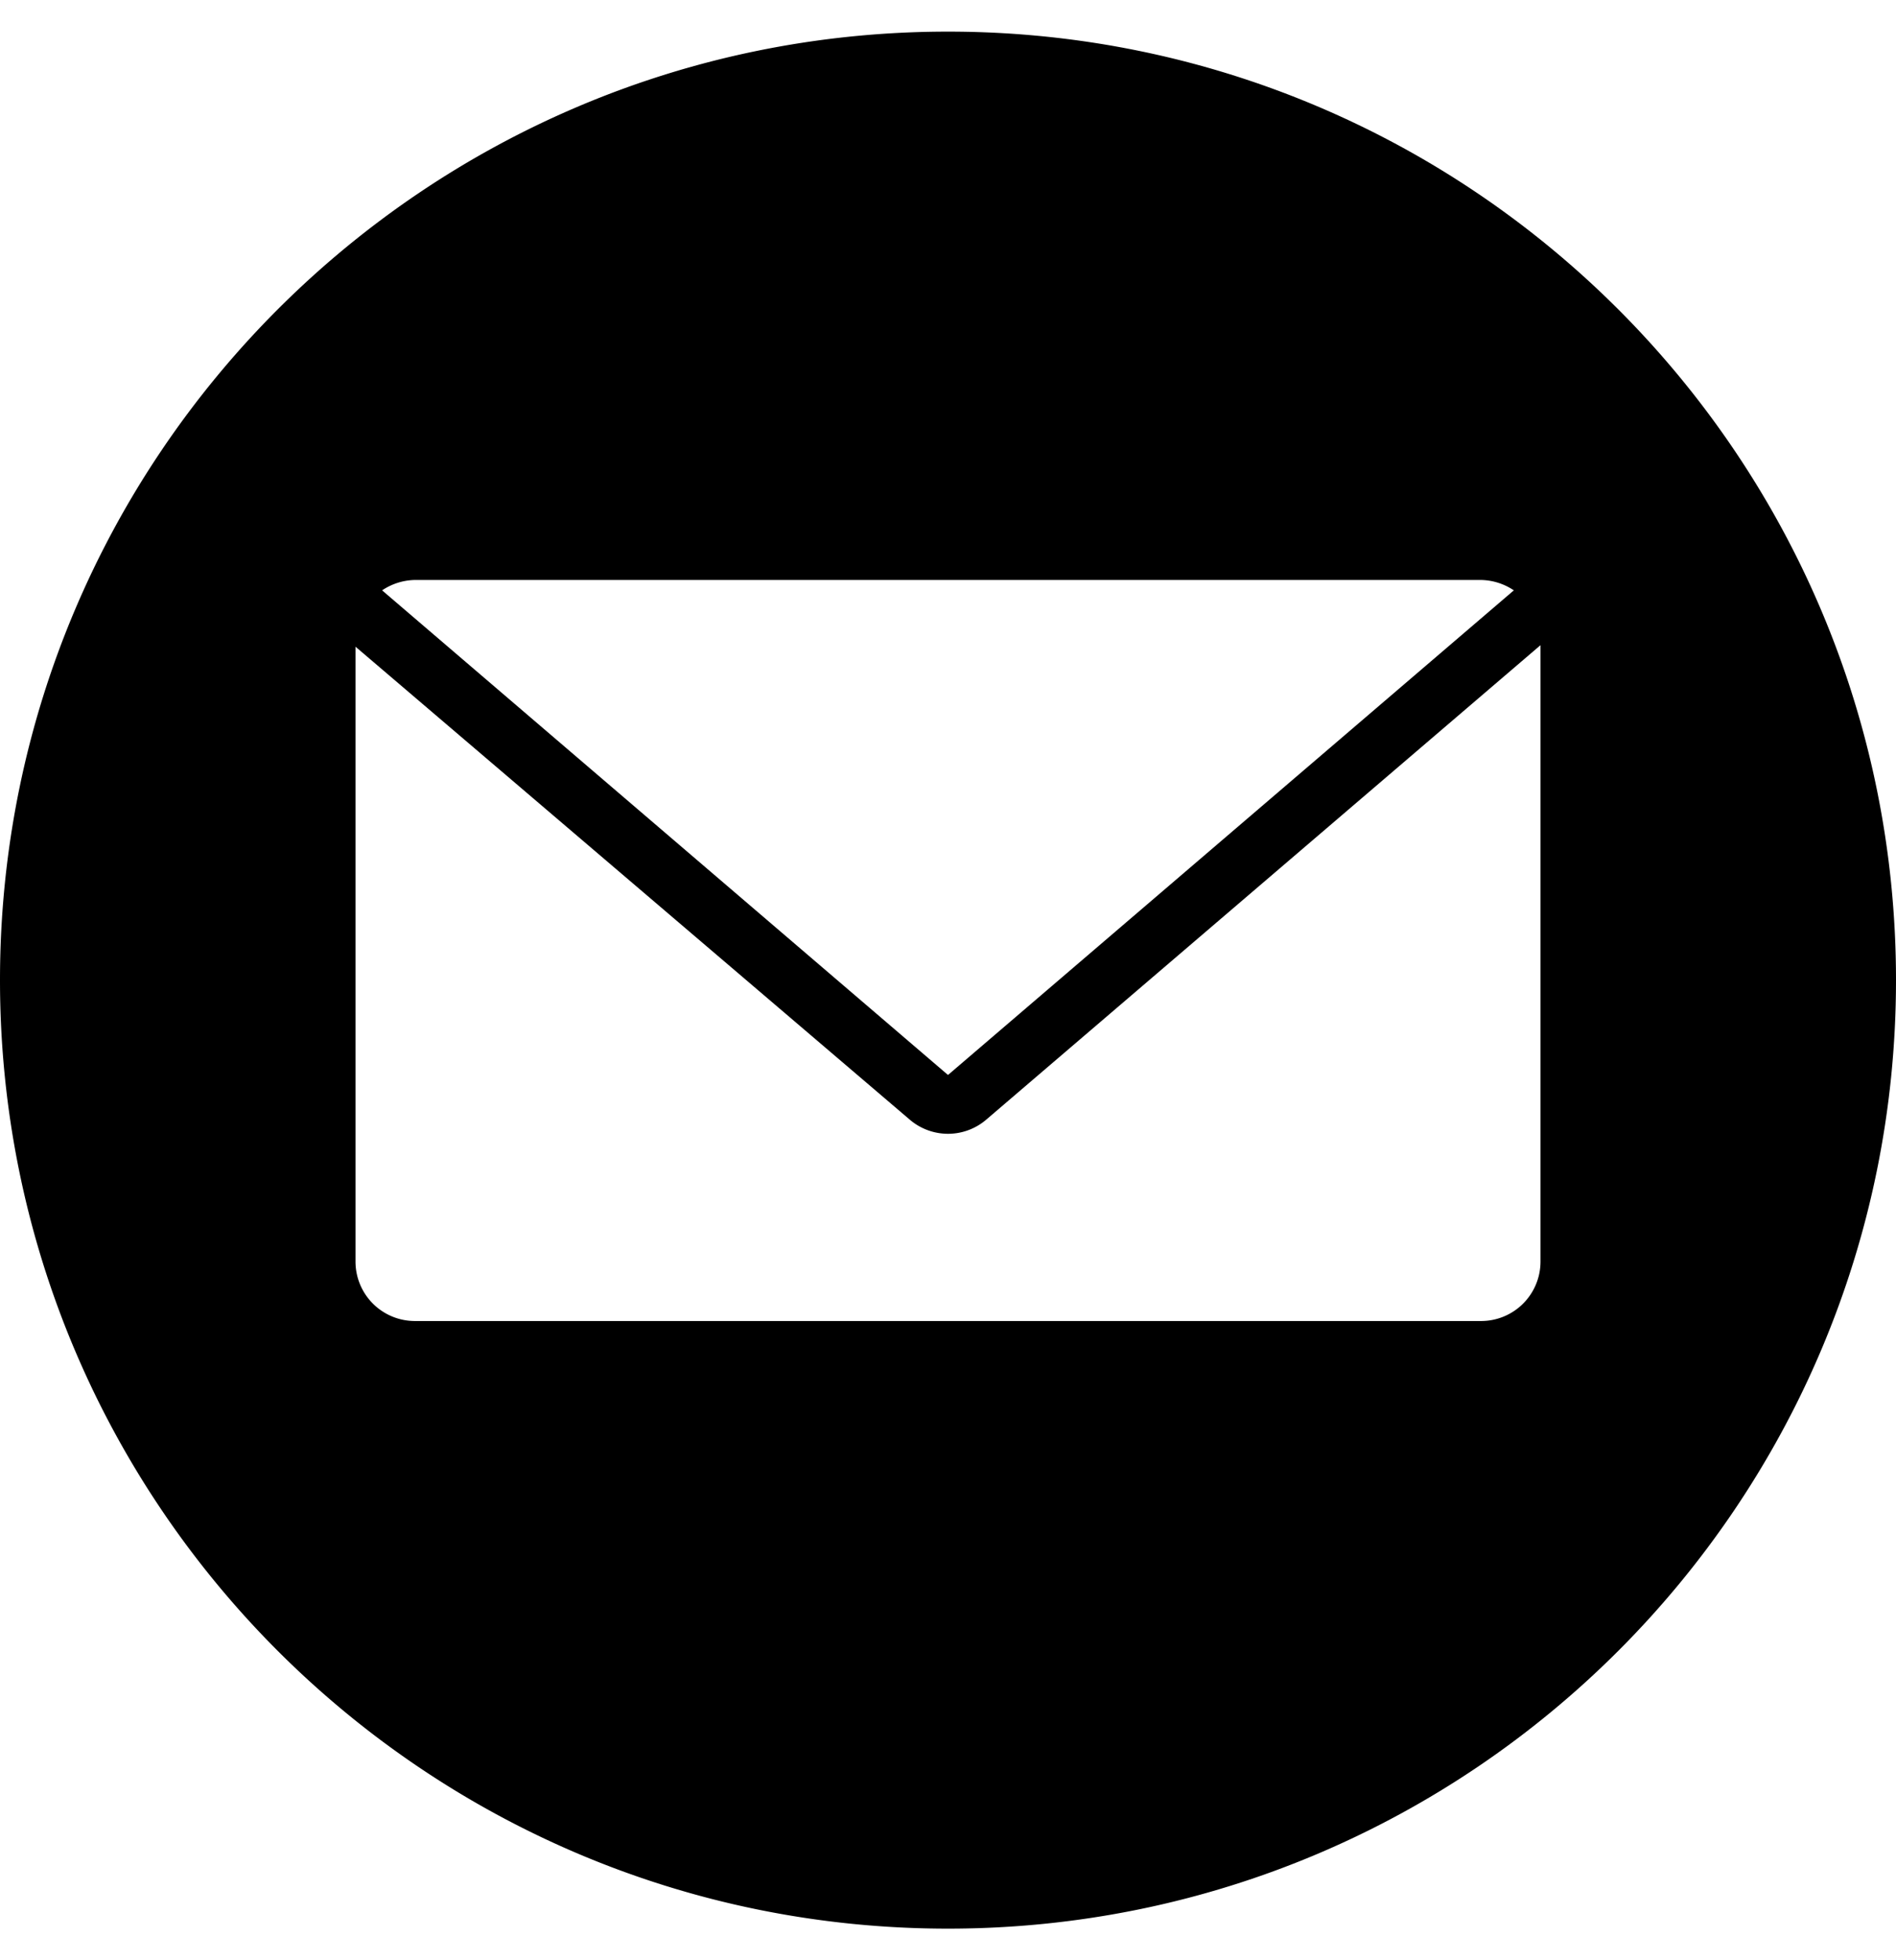
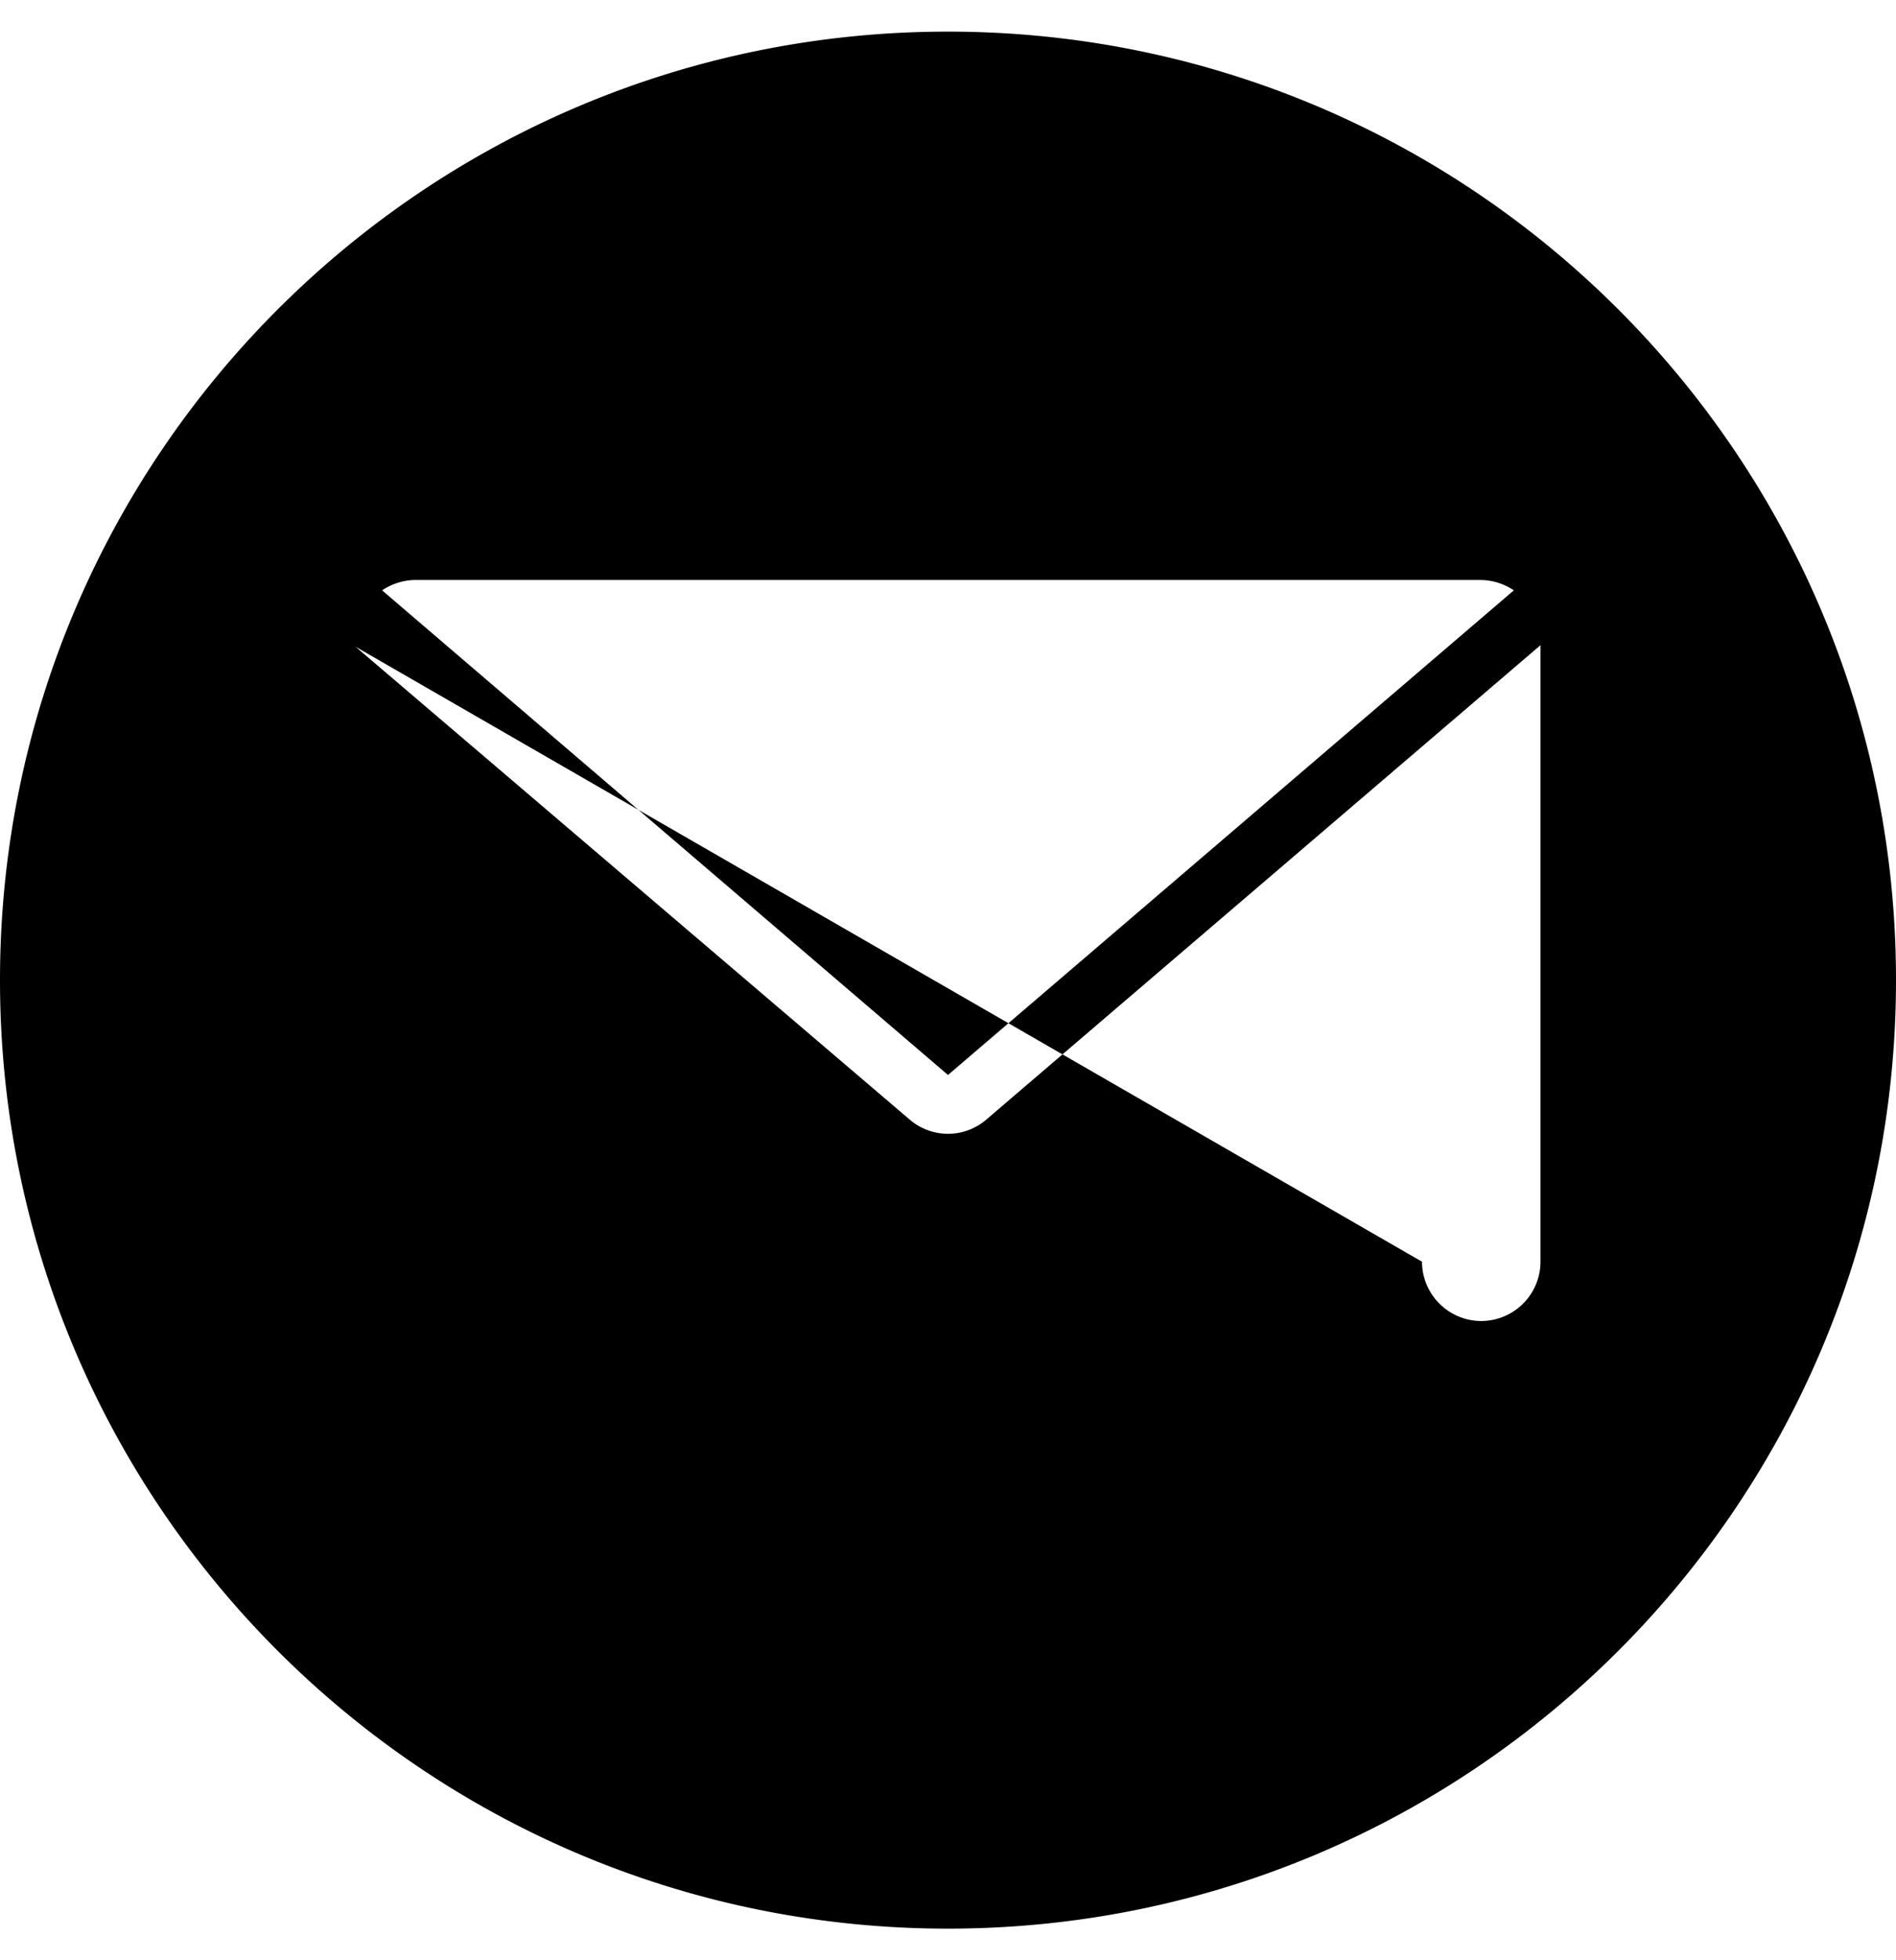
<svg xmlns="http://www.w3.org/2000/svg" width="30" height="31" fill="none">
-   <path fill="#000" fill-rule="evenodd" d="M15 30.5c8.284 0 15-6.716 15-15S23.284.5 15 .5 0 7.216 0 15.5s6.716 15 15 15M15 17l8.953-7.664a.96.96 0 0 0-.515-.164H6.561a.96.96 0 0 0-.515.164zm-9.375-6.773 8.766 7.476a.93.93 0 0 0 1.218 0l8.766-7.5v9.75a.94.94 0 0 1-.937.938H6.563a.94.94 0 0 1-.938-.938z" clip-rule="evenodd" />
+   <path fill="#000" fill-rule="evenodd" d="M15 30.5c8.284 0 15-6.716 15-15S23.284.5 15 .5 0 7.216 0 15.5s6.716 15 15 15M15 17l8.953-7.664a.96.96 0 0 0-.515-.164H6.561a.96.96 0 0 0-.515.164zm-9.375-6.773 8.766 7.476a.93.93 0 0 0 1.218 0l8.766-7.5v9.75a.94.94 0 0 1-.937.938a.94.94 0 0 1-.938-.938z" clip-rule="evenodd" />
</svg>